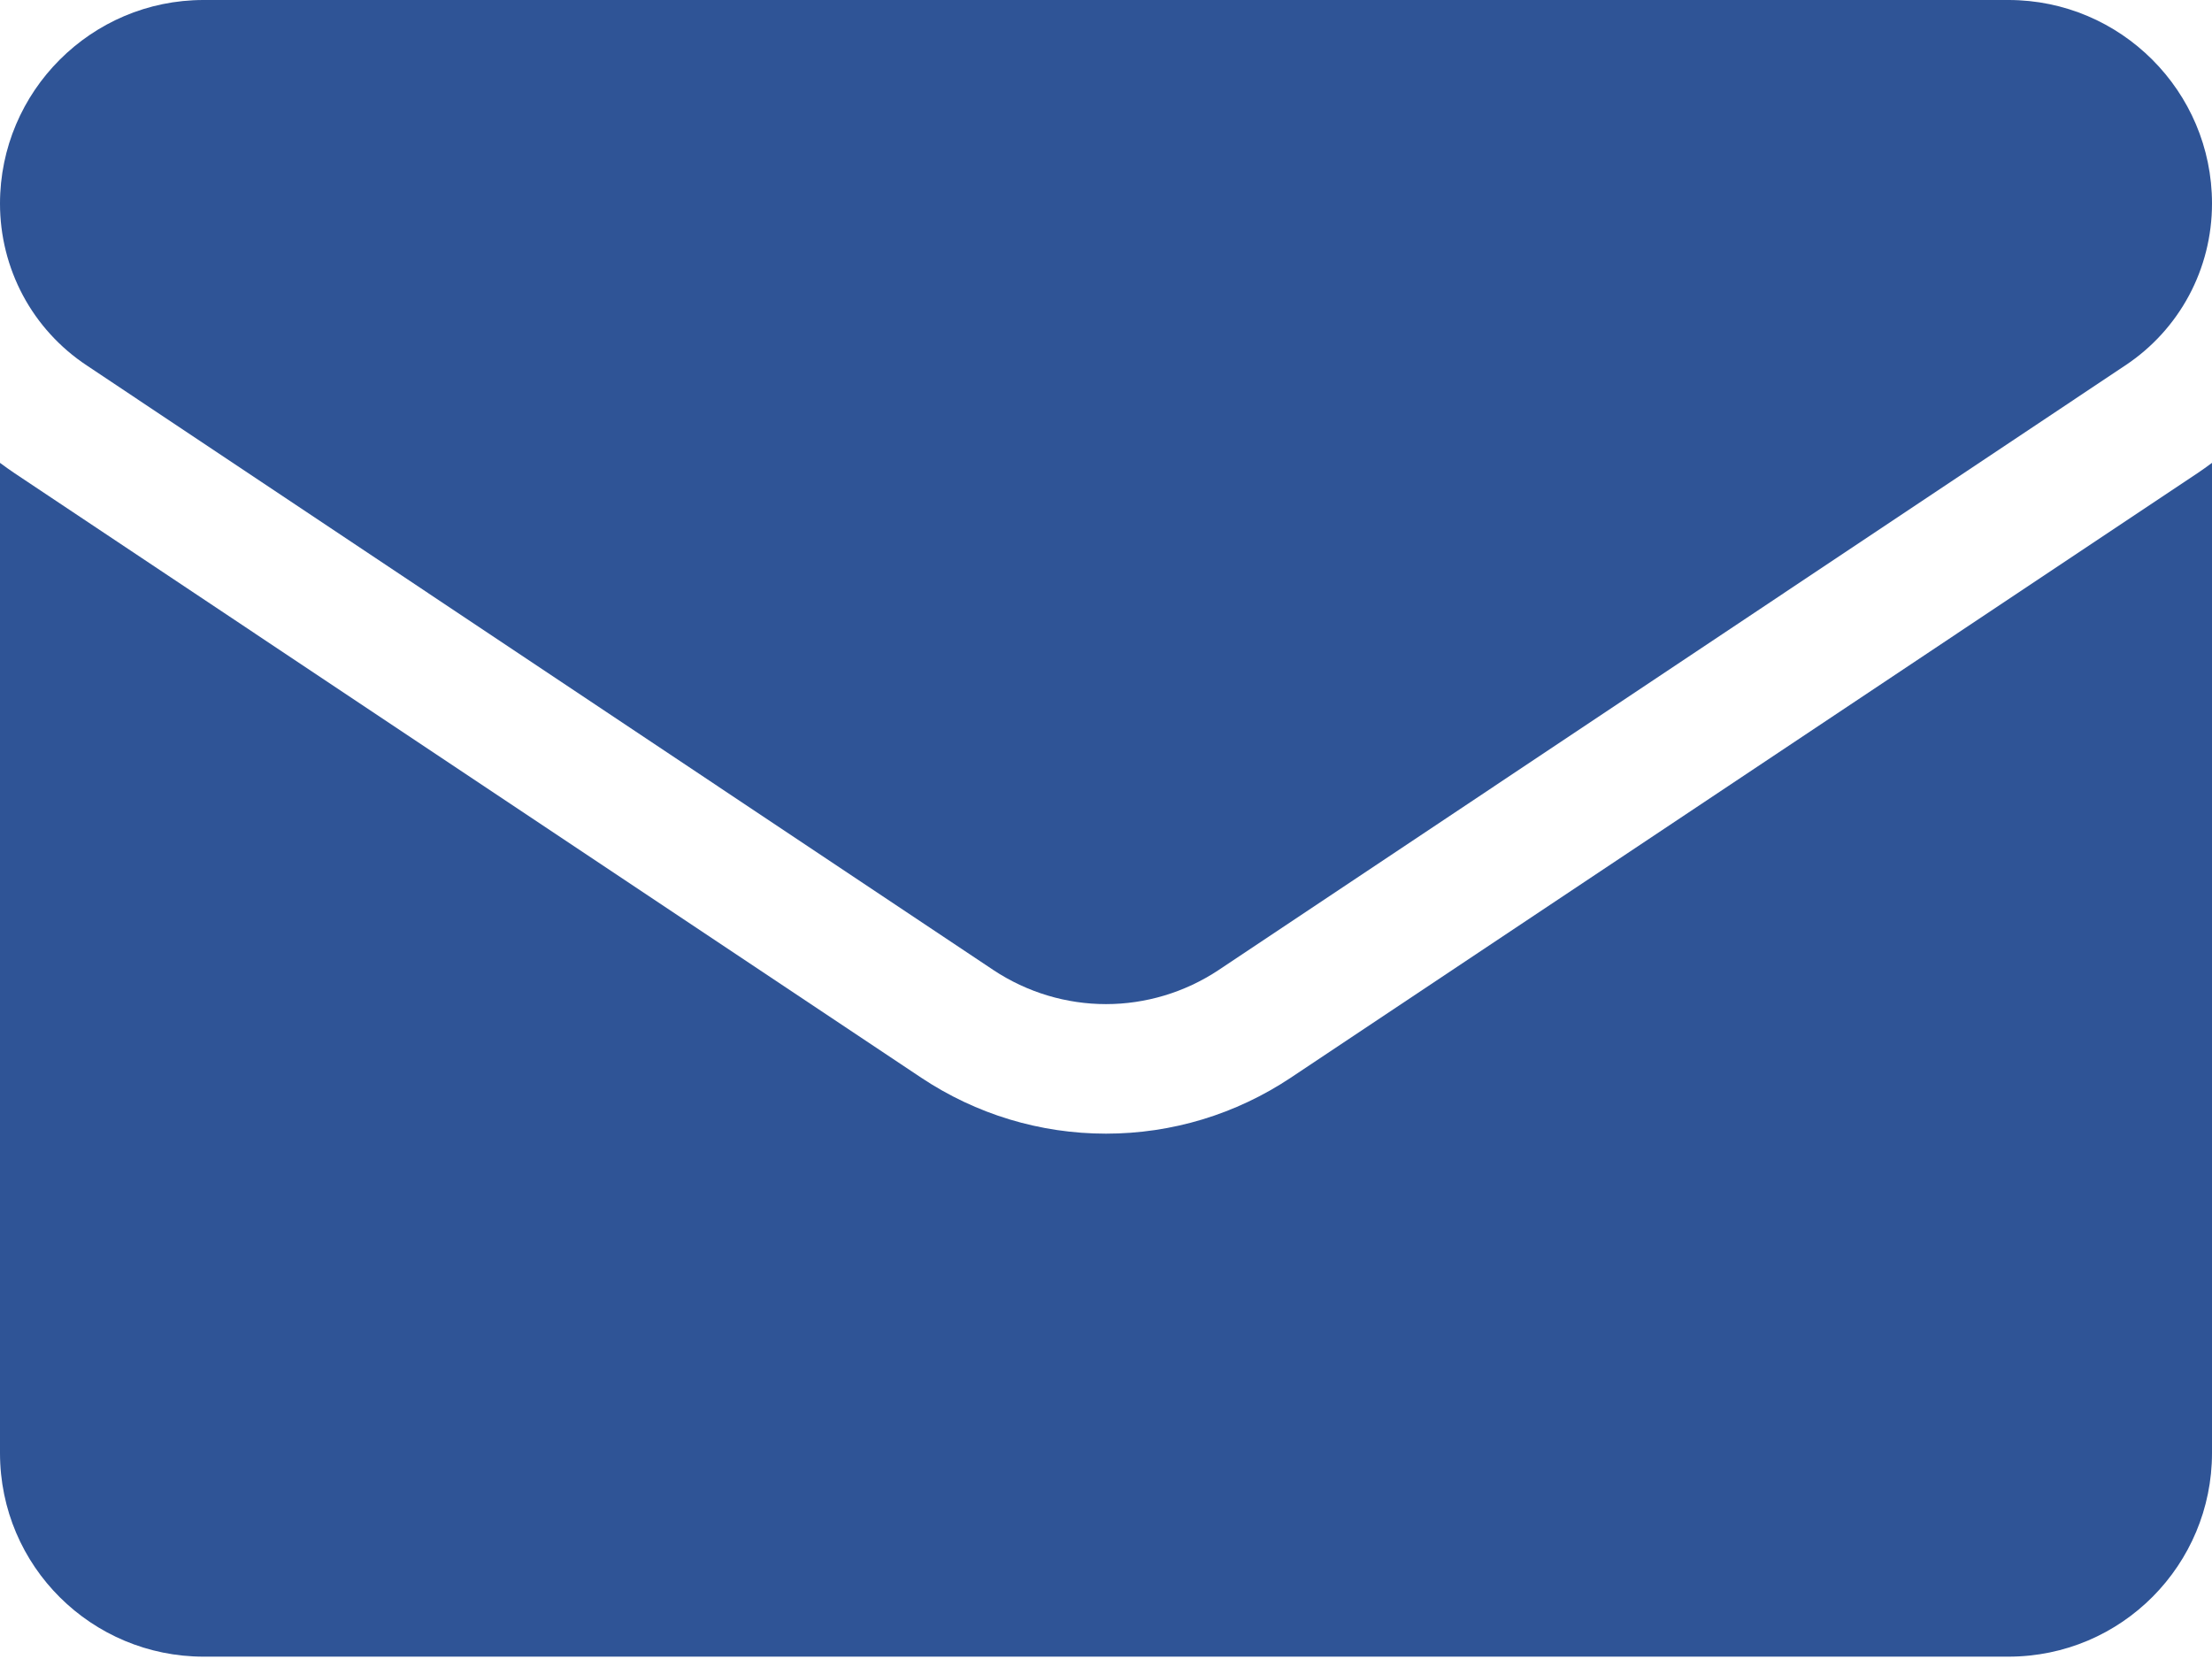
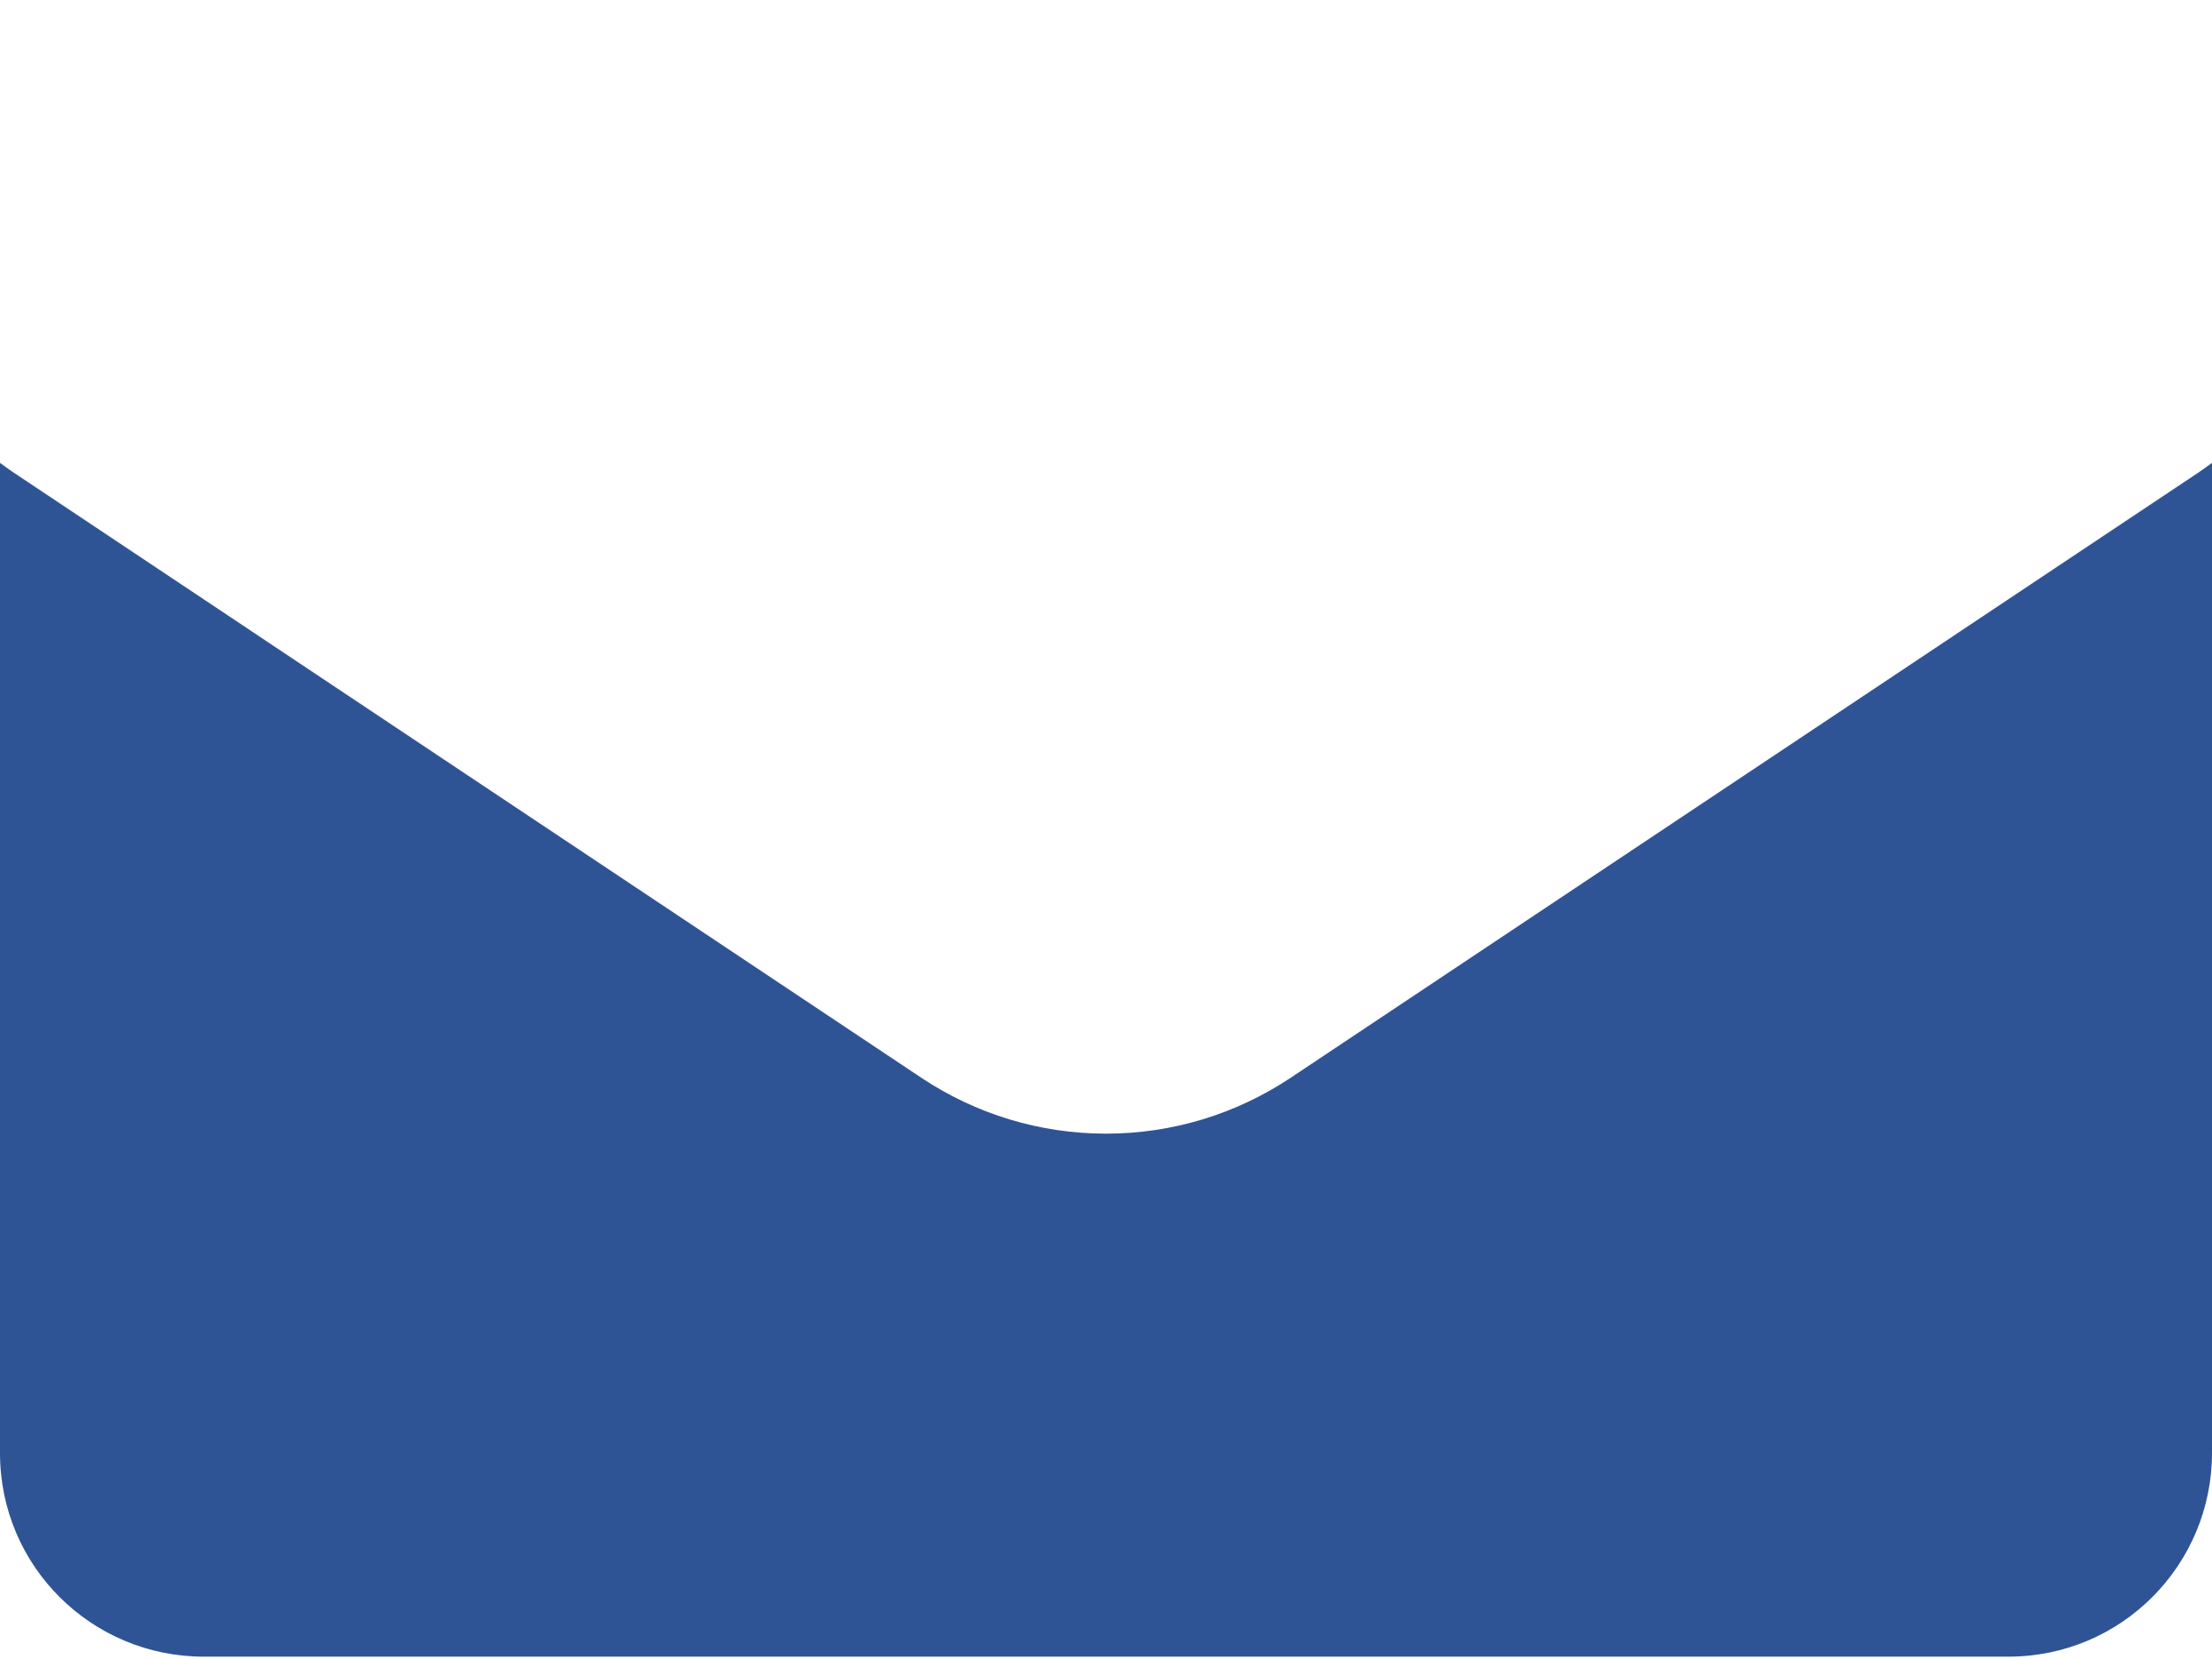
<svg xmlns="http://www.w3.org/2000/svg" width="16" height="12" viewBox="0 0 16 12" fill="none">
  <path d="M9.337 7.795C8.939 8.06 8.477 8.2 8 8.2C7.523 8.2 7.061 8.06 6.663 7.795L0.107 3.424C0.07 3.399 0.035 3.374 0 3.348L0 10.51C0 11.332 0.666 11.983 1.473 11.983H14.527C15.348 11.983 16 11.317 16 10.51V3.348C15.965 3.374 15.93 3.399 15.893 3.424L9.337 7.795Z" fill="#2F5496" />
-   <path d="M0.627 2.643L7.183 7.015C7.431 7.18 7.716 7.263 8 7.263C8.284 7.263 8.569 7.18 8.817 7.015L15.373 2.643C15.766 2.382 16 1.945 16 1.472C16 0.66 15.339 -3.8147e-06 14.528 -3.8147e-06H1.472C0.661 2.74353e-05 7.75033e-07 0.661 7.75033e-07 1.473C-0 1.705 0.057 1.933 0.166 2.137C0.275 2.341 0.434 2.515 0.627 2.643Z" fill="#2F5496" />
</svg>